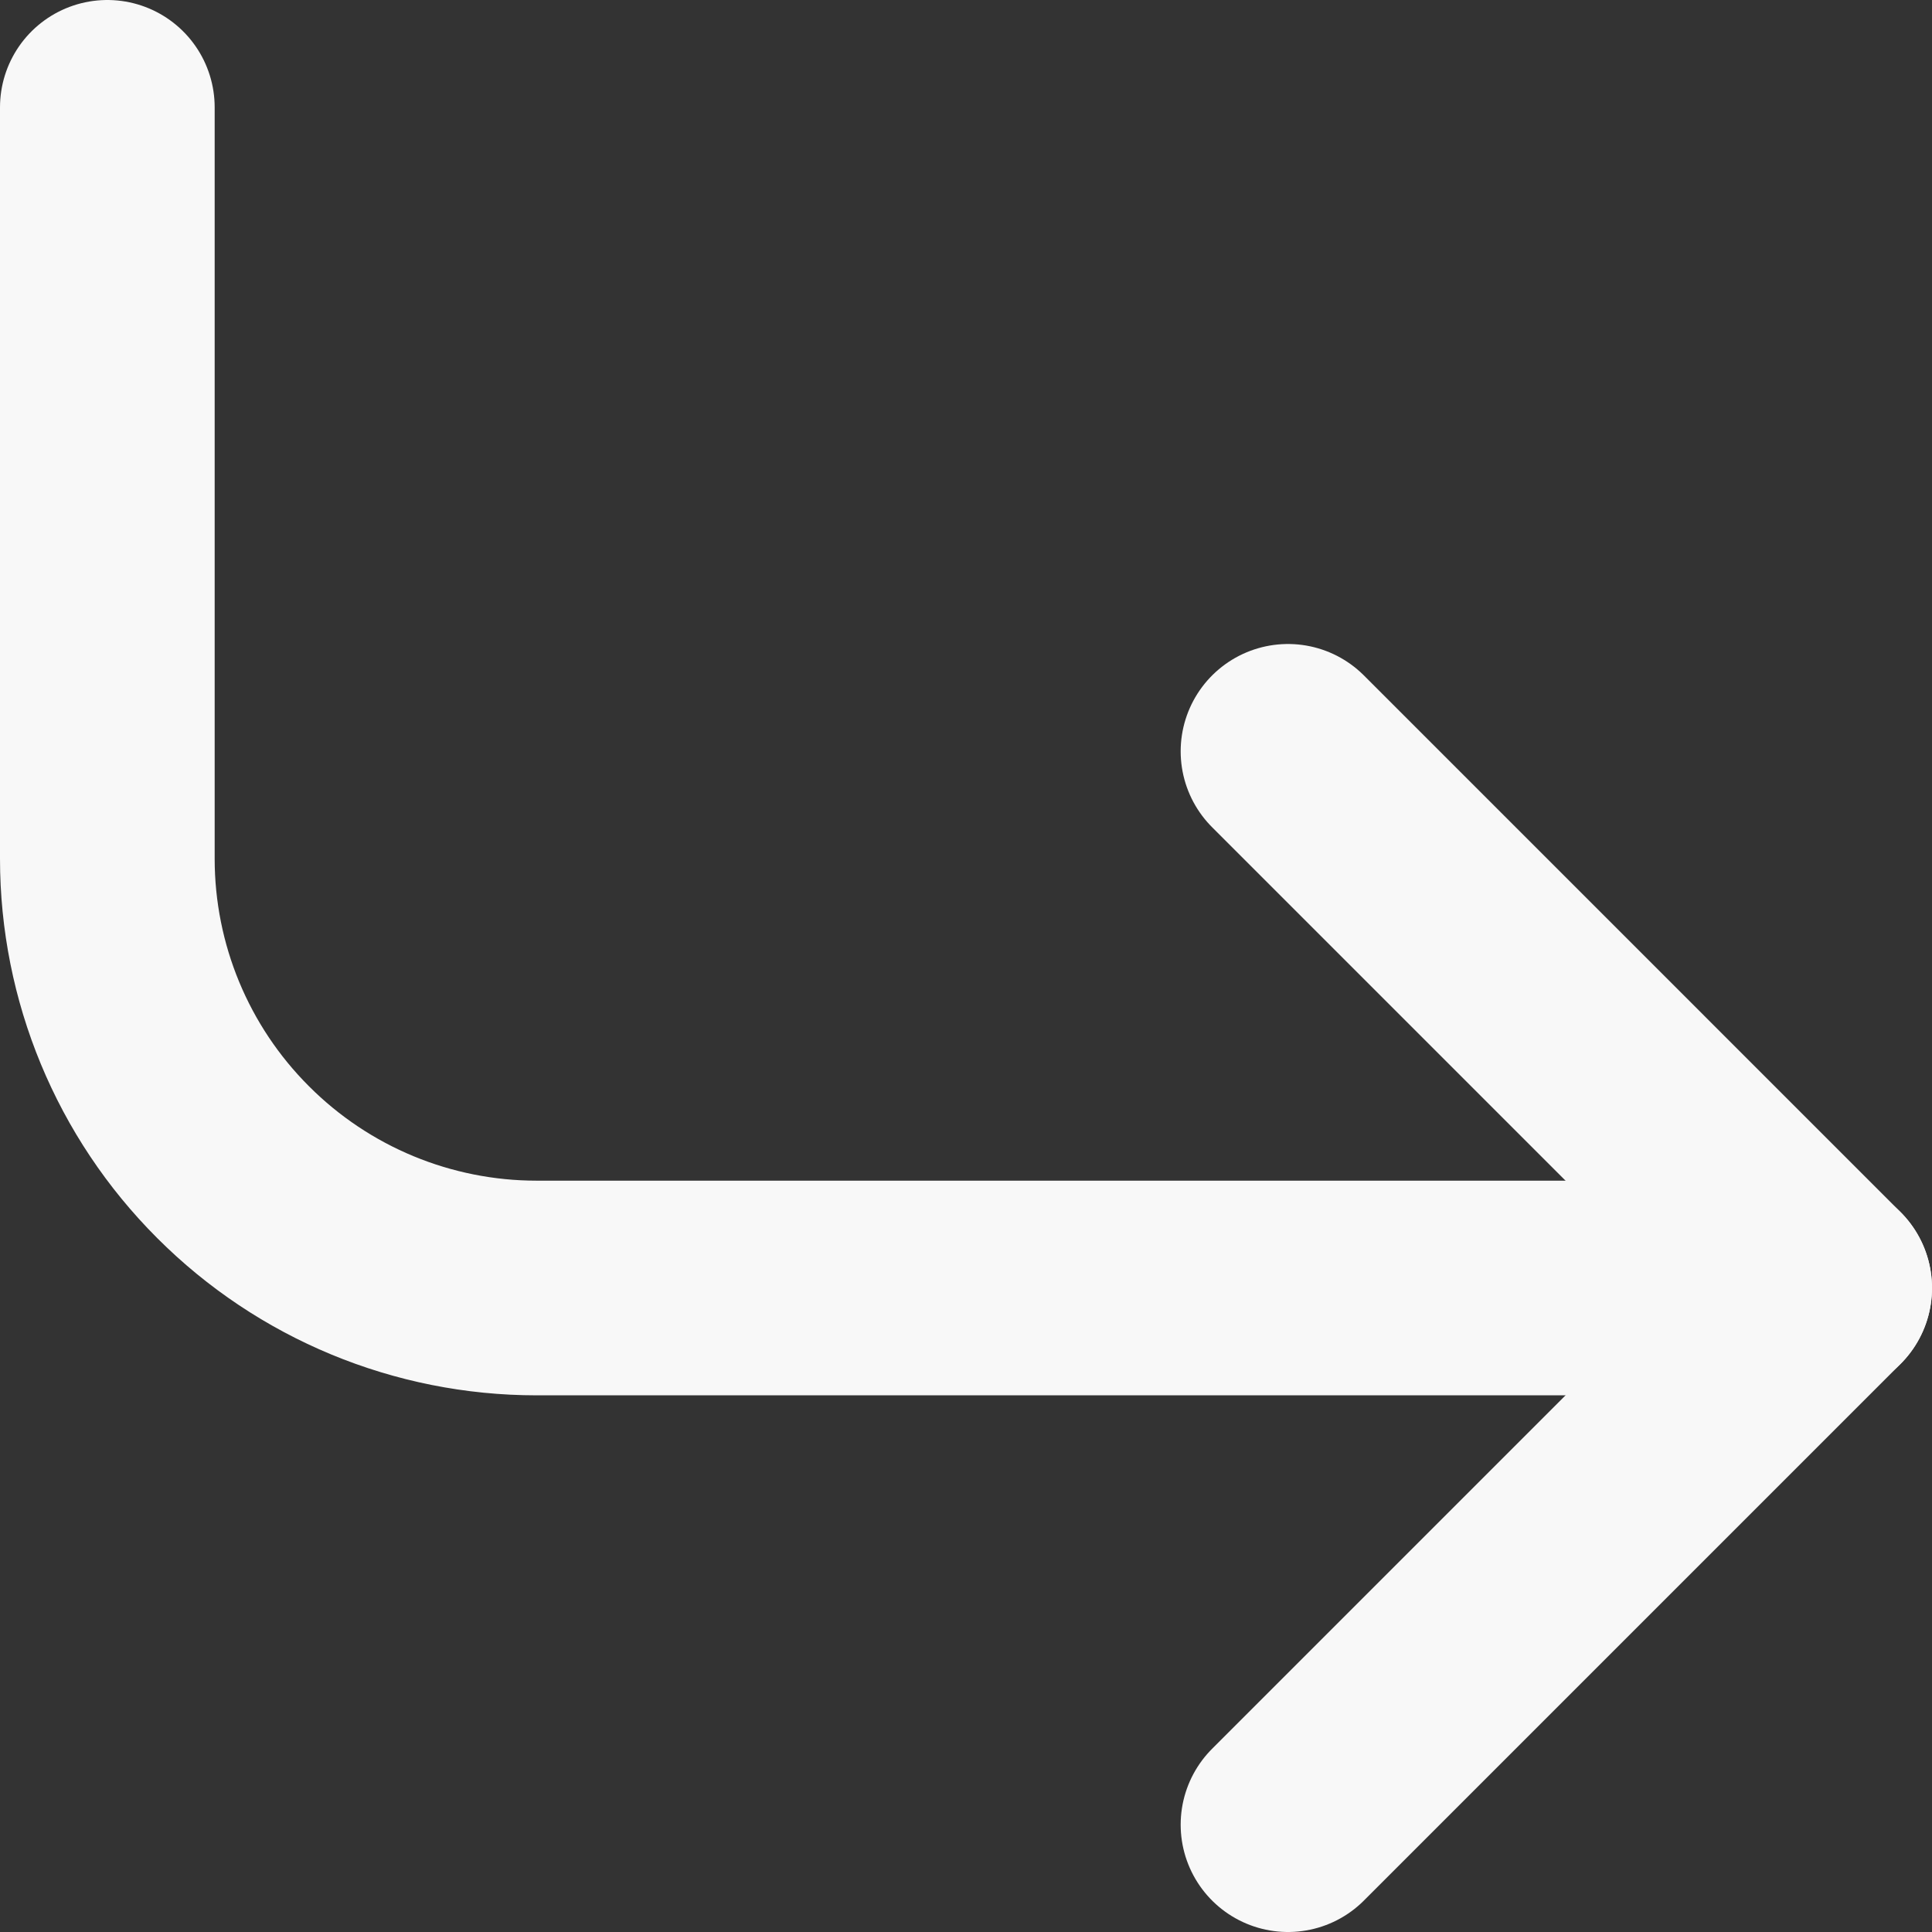
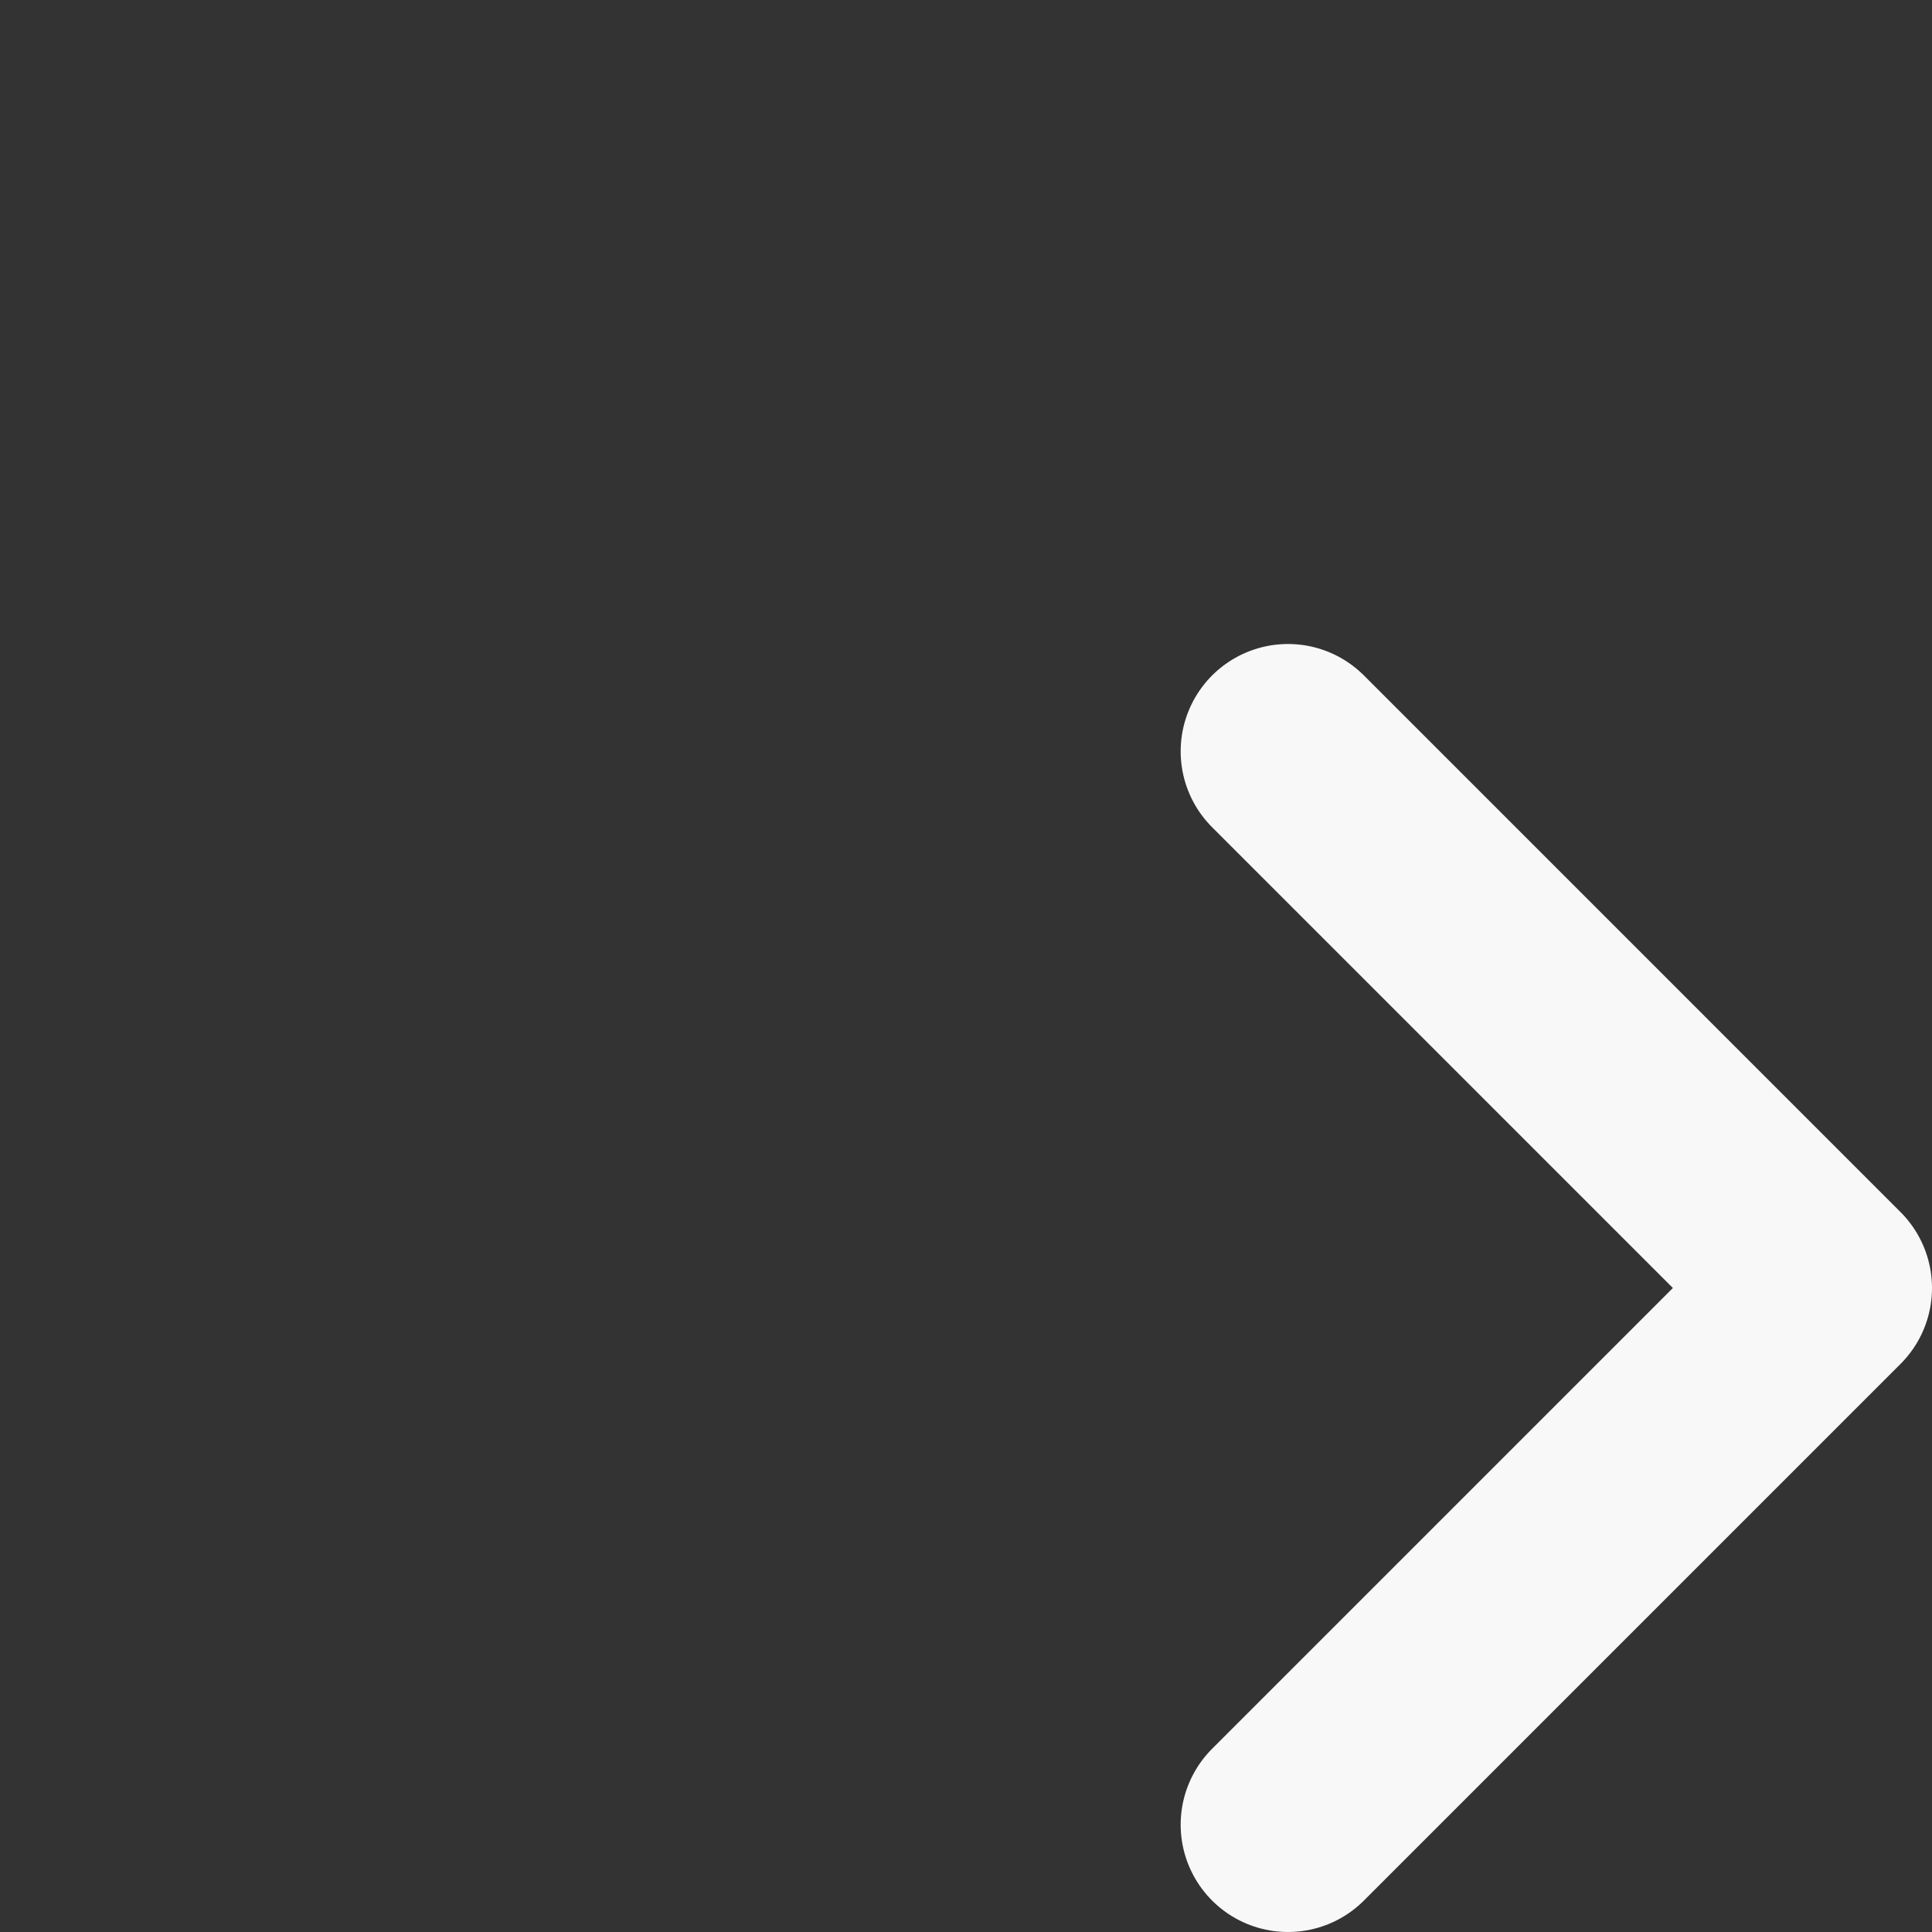
<svg xmlns="http://www.w3.org/2000/svg" width="18" height="18" viewBox="0 0 18 18" fill="none">
  <rect x="0" y="0" width="18" height="18" fill="#333333" stroke="none" />
  <path d="M12 7L17 12L12 17" stroke="#F8F8F8" stroke-width="2" stroke-linecap="round" stroke-linejoin="round" />
-   <path d="M1 1V8C1 9.061 1.421 10.078 2.172 10.828C2.922 11.579 3.939 12 5 12H17" stroke="#F8F8F8" stroke-width="2" stroke-linecap="round" stroke-linejoin="round" />
</svg>